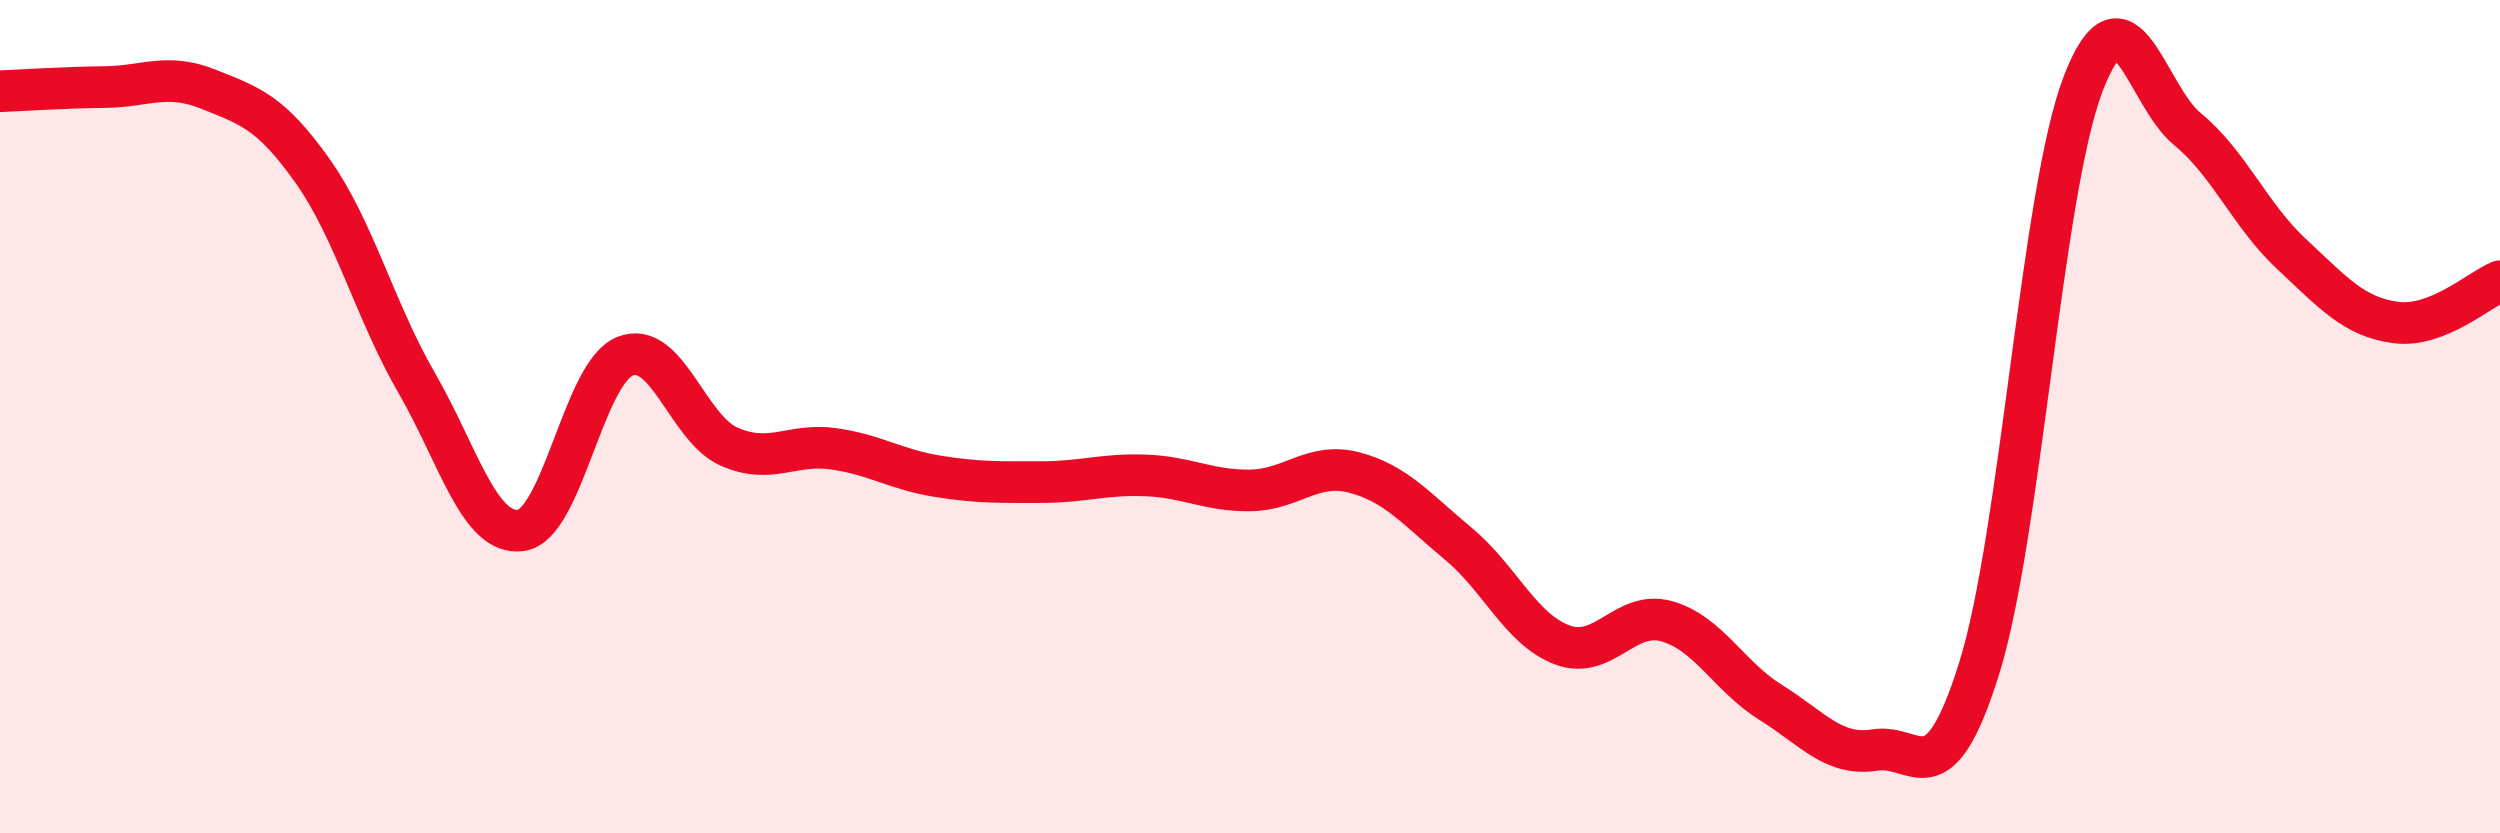
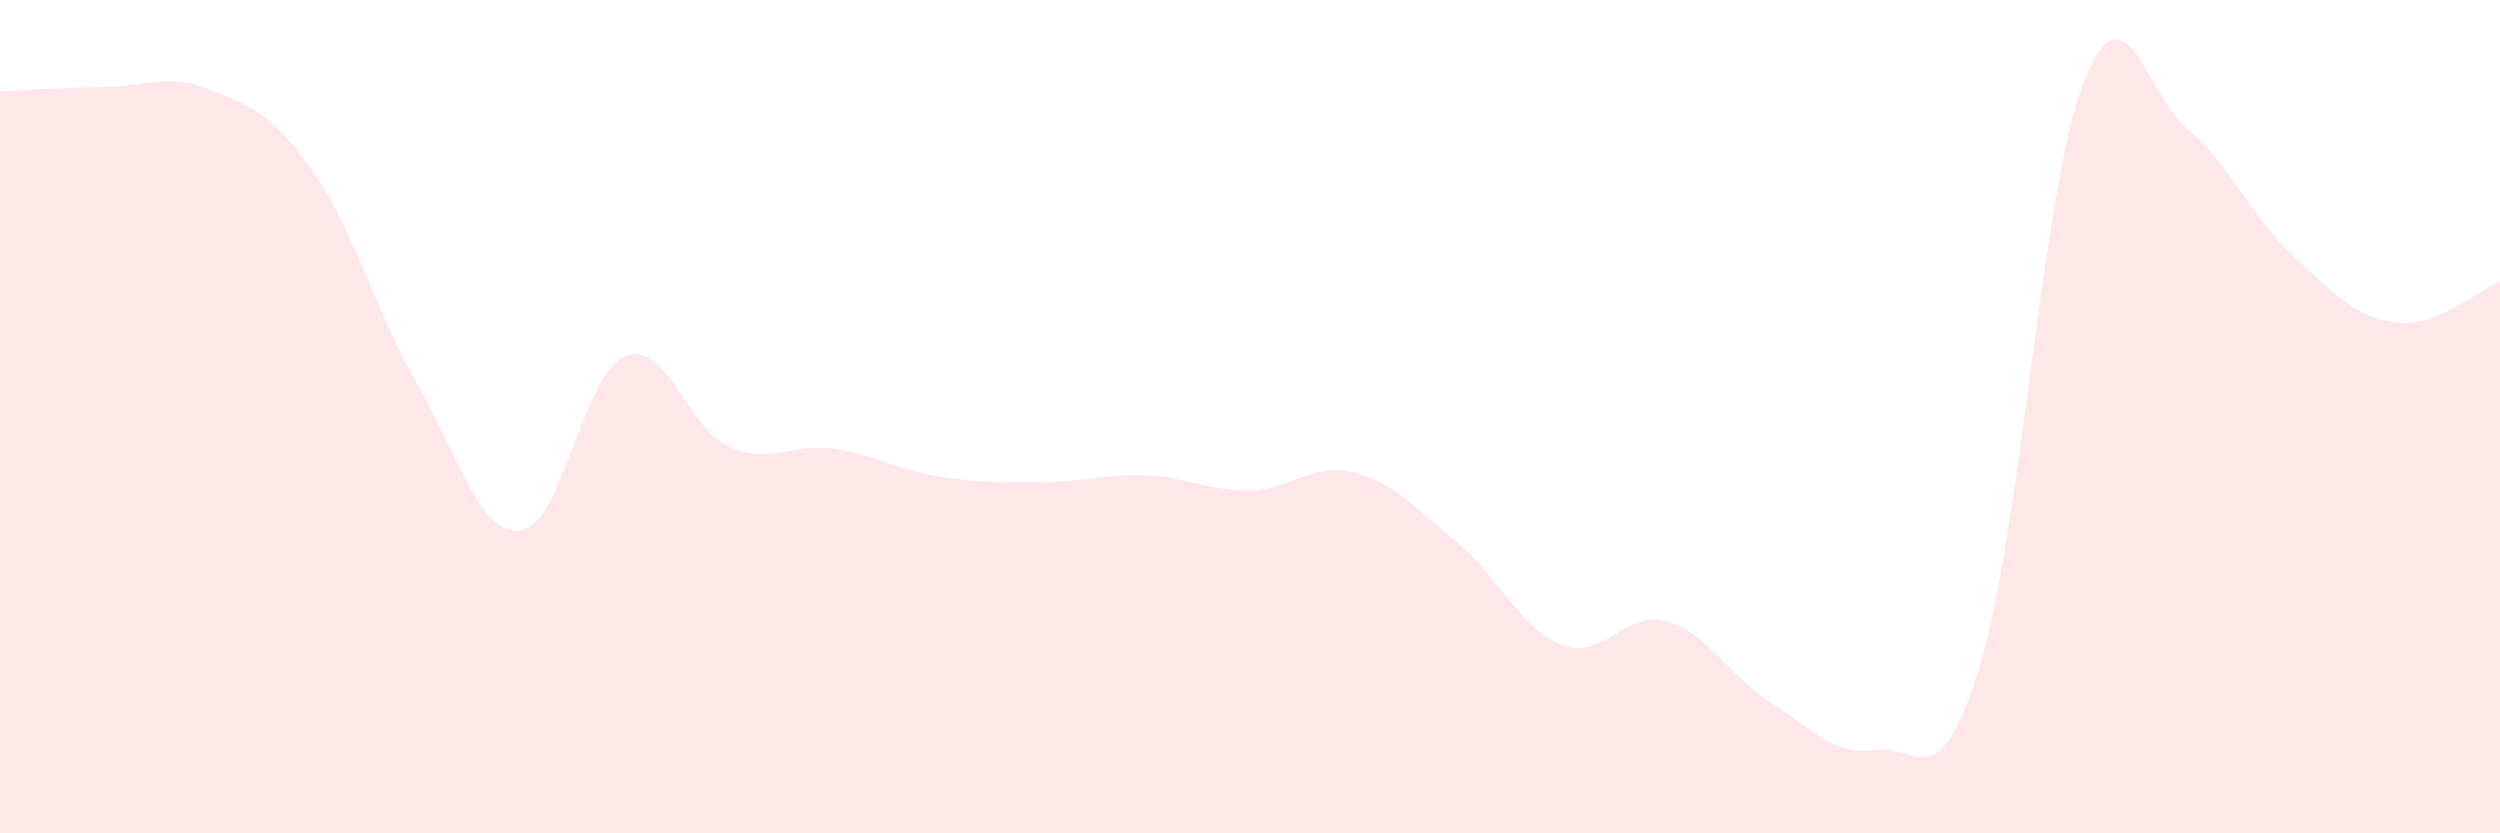
<svg xmlns="http://www.w3.org/2000/svg" width="60" height="20" viewBox="0 0 60 20">
  <path d="M 0,2.19 C 0.5,2.17 1.5,2.1 2.5,2.09 C 3.5,2.08 4,1.74 5,2.14 C 6,2.54 6.5,2.69 7.5,4.1 C 8.5,5.51 9,7.46 10,9.19 C 11,10.92 11.5,12.86 12.5,12.73 C 13.5,12.6 14,8.95 15,8.55 C 16,8.15 16.5,10.28 17.5,10.72 C 18.5,11.16 19,10.63 20,10.77 C 21,10.91 21.5,11.27 22.5,11.43 C 23.5,11.59 24,11.57 25,11.57 C 26,11.57 26.5,11.37 27.5,11.41 C 28.5,11.45 29,11.78 30,11.77 C 31,11.76 31.5,11.08 32.5,11.34 C 33.5,11.6 34,12.22 35,13.05 C 36,13.88 36.5,15.11 37.5,15.48 C 38.5,15.85 39,14.63 40,14.91 C 41,15.19 41.5,16.24 42.5,16.86 C 43.5,17.48 44,18.16 45,18 C 46,17.84 46.5,19.24 47.5,16.04 C 48.5,12.84 49,4.59 50,2 C 51,-0.59 51.5,2.28 52.5,3.1 C 53.5,3.92 54,5.17 55,6.1 C 56,7.03 56.5,7.61 57.5,7.74 C 58.5,7.87 59.5,6.95 60,6.75L60 20L0 20Z" fill="#EB0A25" opacity="0.1" stroke-linecap="round" stroke-linejoin="round" />
-   <path d="M 0,2.19 C 0.5,2.17 1.5,2.1 2.5,2.09 C 3.5,2.08 4,1.74 5,2.14 C 6,2.54 6.5,2.69 7.5,4.1 C 8.5,5.51 9,7.46 10,9.19 C 11,10.92 11.5,12.86 12.5,12.73 C 13.5,12.6 14,8.95 15,8.55 C 16,8.15 16.5,10.28 17.5,10.72 C 18.5,11.16 19,10.63 20,10.77 C 21,10.91 21.5,11.27 22.5,11.43 C 23.5,11.59 24,11.57 25,11.57 C 26,11.57 26.5,11.37 27.5,11.41 C 28.5,11.45 29,11.78 30,11.77 C 31,11.76 31.5,11.08 32.5,11.34 C 33.5,11.6 34,12.22 35,13.05 C 36,13.88 36.5,15.11 37.5,15.48 C 38.5,15.85 39,14.63 40,14.91 C 41,15.19 41.5,16.24 42.5,16.86 C 43.5,17.48 44,18.16 45,18 C 46,17.84 46.5,19.24 47.5,16.04 C 48.5,12.84 49,4.59 50,2 C 51,-0.59 51.5,2.28 52.5,3.1 C 53.5,3.92 54,5.17 55,6.1 C 56,7.03 56.5,7.61 57.5,7.74 C 58.5,7.87 59.5,6.95 60,6.75" stroke="#EB0A25" stroke-width="1" fill="none" stroke-linecap="round" stroke-linejoin="round" />
</svg>